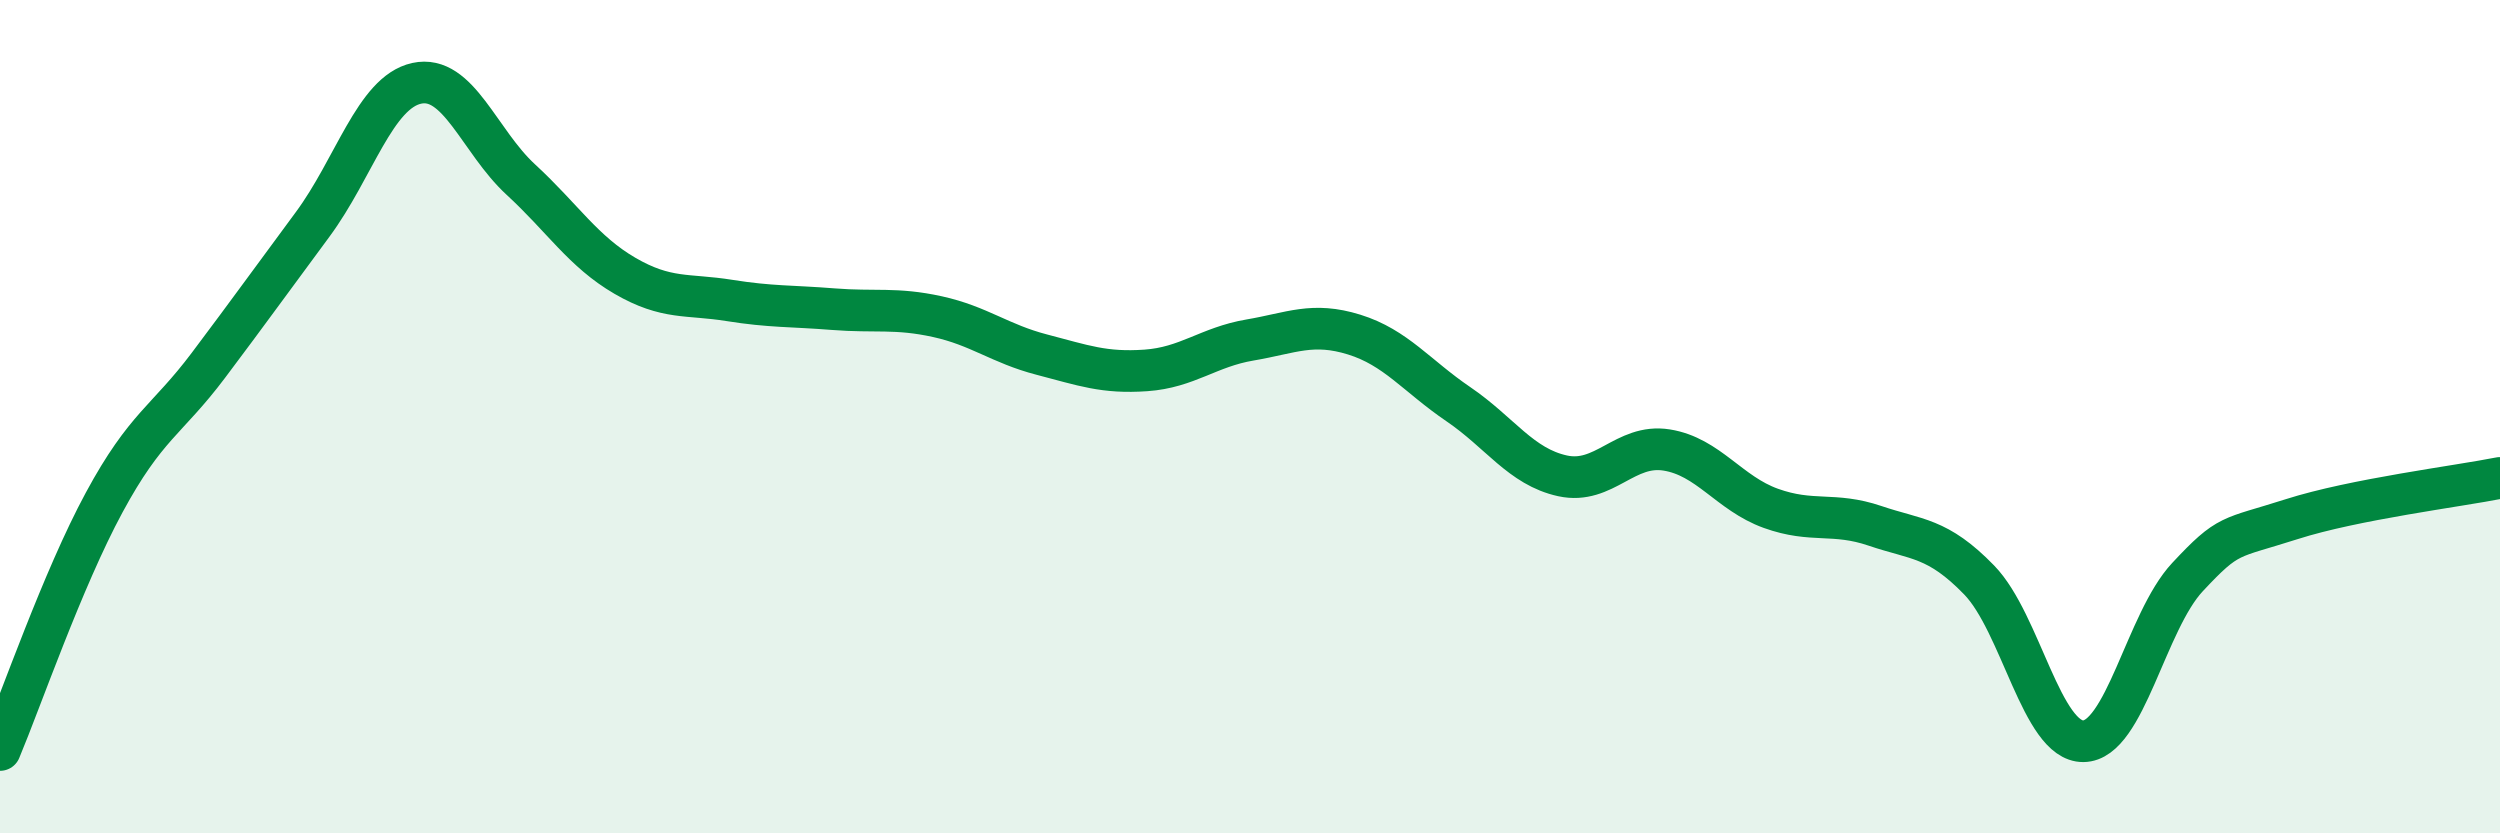
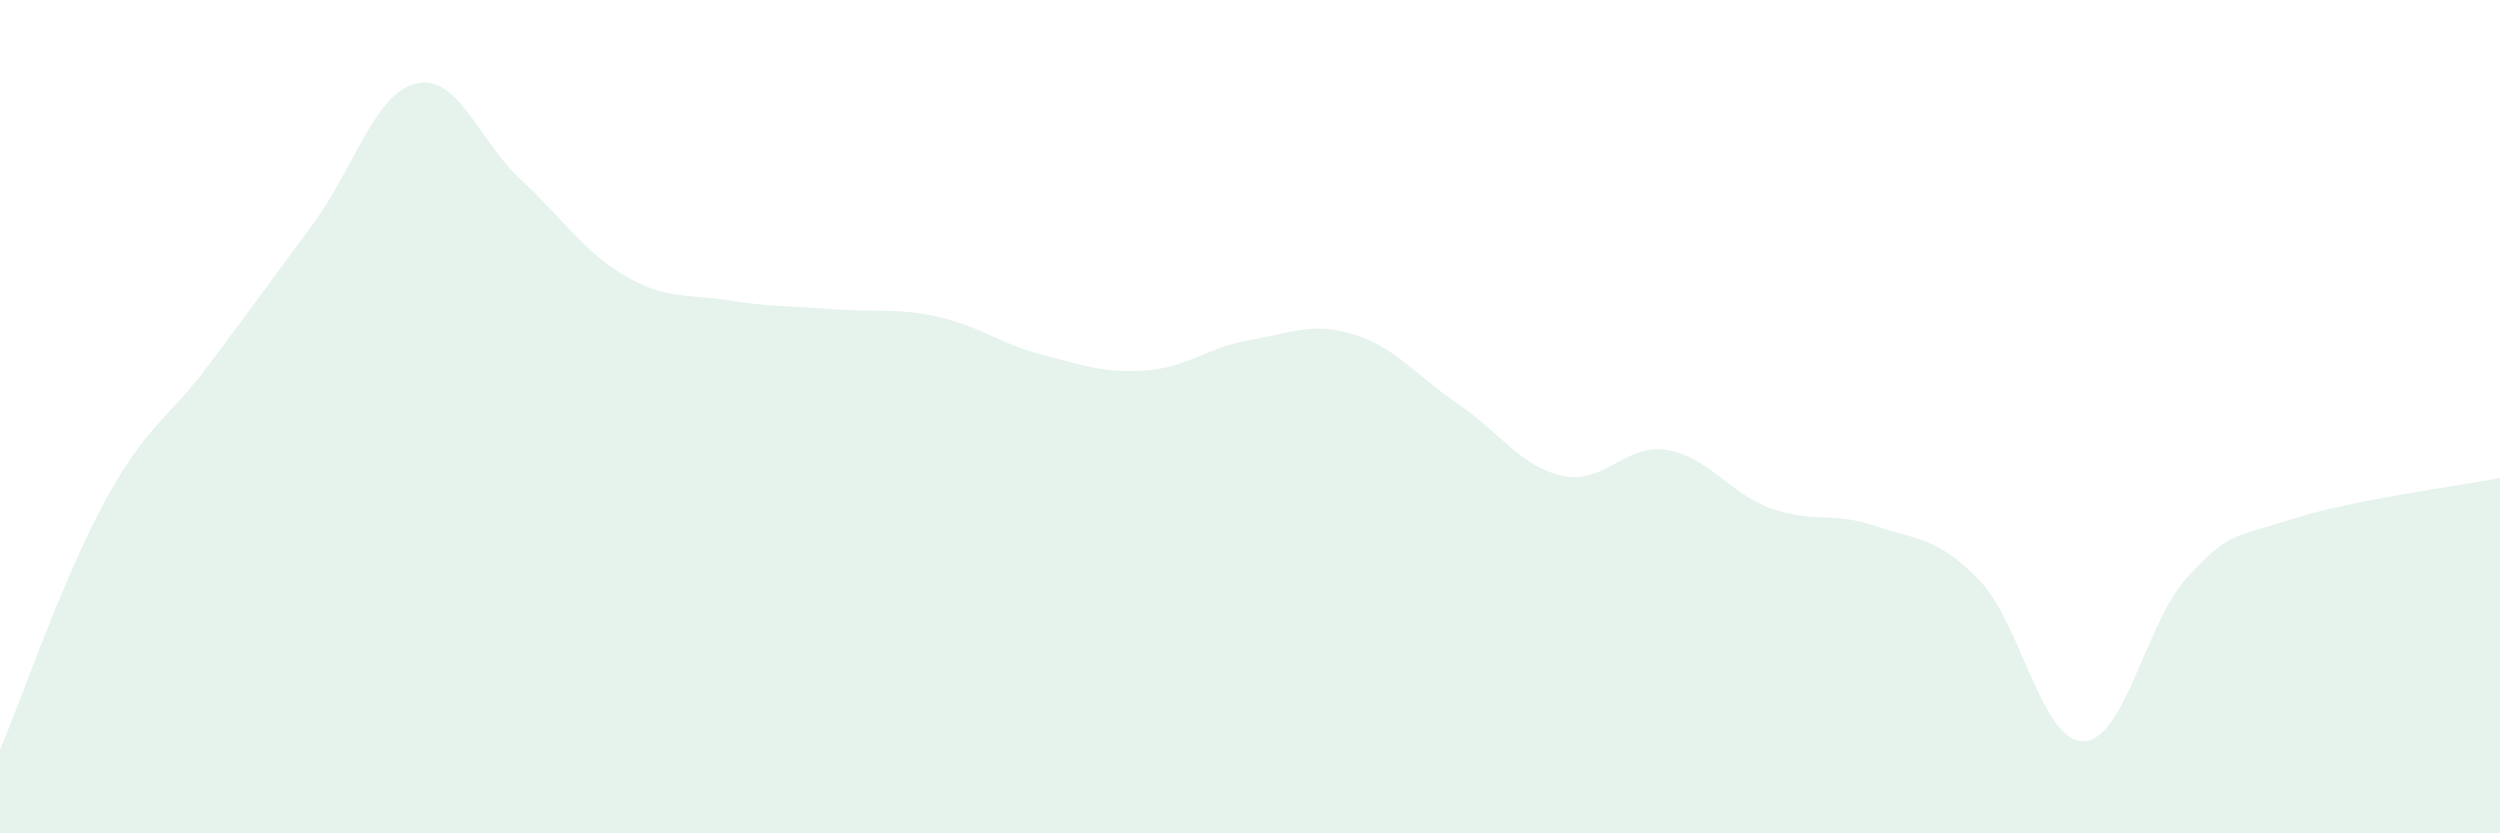
<svg xmlns="http://www.w3.org/2000/svg" width="60" height="20" viewBox="0 0 60 20">
  <path d="M 0,18 C 0.5,16.81 1.5,13.91 2.5,12.06 C 3.5,10.21 4,10.1 5,8.77 C 6,7.44 6.5,6.74 7.5,5.39 C 8.5,4.04 9,2.22 10,2 C 11,1.78 11.5,3.39 12.5,4.31 C 13.5,5.23 14,6.04 15,6.62 C 16,7.2 16.5,7.05 17.5,7.21 C 18.5,7.37 19,7.34 20,7.42 C 21,7.5 21.5,7.38 22.5,7.6 C 23.5,7.82 24,8.25 25,8.51 C 26,8.77 26.5,8.96 27.5,8.89 C 28.5,8.82 29,8.33 30,8.16 C 31,7.99 31.5,7.72 32.5,8.03 C 33.5,8.34 34,9.02 35,9.7 C 36,10.38 36.5,11.2 37.5,11.42 C 38.5,11.64 39,10.64 40,10.8 C 41,10.96 41.5,11.84 42.5,12.2 C 43.5,12.56 44,12.28 45,12.62 C 46,12.96 46.5,12.89 47.5,13.92 C 48.5,14.95 49,17.8 50,17.79 C 51,17.78 51.5,14.92 52.5,13.85 C 53.5,12.78 53.5,12.94 55,12.46 C 56.5,11.98 59,11.67 60,11.47L60 20L0 20Z" fill="#008740" opacity="0.1" stroke-linecap="round" stroke-linejoin="round" />
-   <path d="M 0,18 C 0.5,16.81 1.5,13.91 2.5,12.06 C 3.5,10.21 4,10.1 5,8.77 C 6,7.44 6.5,6.74 7.5,5.39 C 8.5,4.04 9,2.22 10,2 C 11,1.78 11.5,3.39 12.5,4.31 C 13.5,5.23 14,6.04 15,6.62 C 16,7.2 16.5,7.05 17.5,7.21 C 18.5,7.37 19,7.34 20,7.42 C 21,7.5 21.5,7.38 22.5,7.6 C 23.5,7.82 24,8.25 25,8.51 C 26,8.77 26.5,8.96 27.5,8.89 C 28.5,8.82 29,8.33 30,8.16 C 31,7.99 31.5,7.72 32.5,8.03 C 33.5,8.34 34,9.02 35,9.7 C 36,10.38 36.5,11.2 37.5,11.42 C 38.5,11.64 39,10.64 40,10.8 C 41,10.96 41.5,11.84 42.5,12.2 C 43.5,12.56 44,12.28 45,12.62 C 46,12.96 46.5,12.89 47.5,13.92 C 48.5,14.95 49,17.8 50,17.79 C 51,17.78 51.5,14.92 52.5,13.85 C 53.5,12.78 53.5,12.94 55,12.46 C 56.5,11.98 59,11.67 60,11.47" stroke="#008740" stroke-width="1" fill="none" stroke-linecap="round" stroke-linejoin="round" />
</svg>